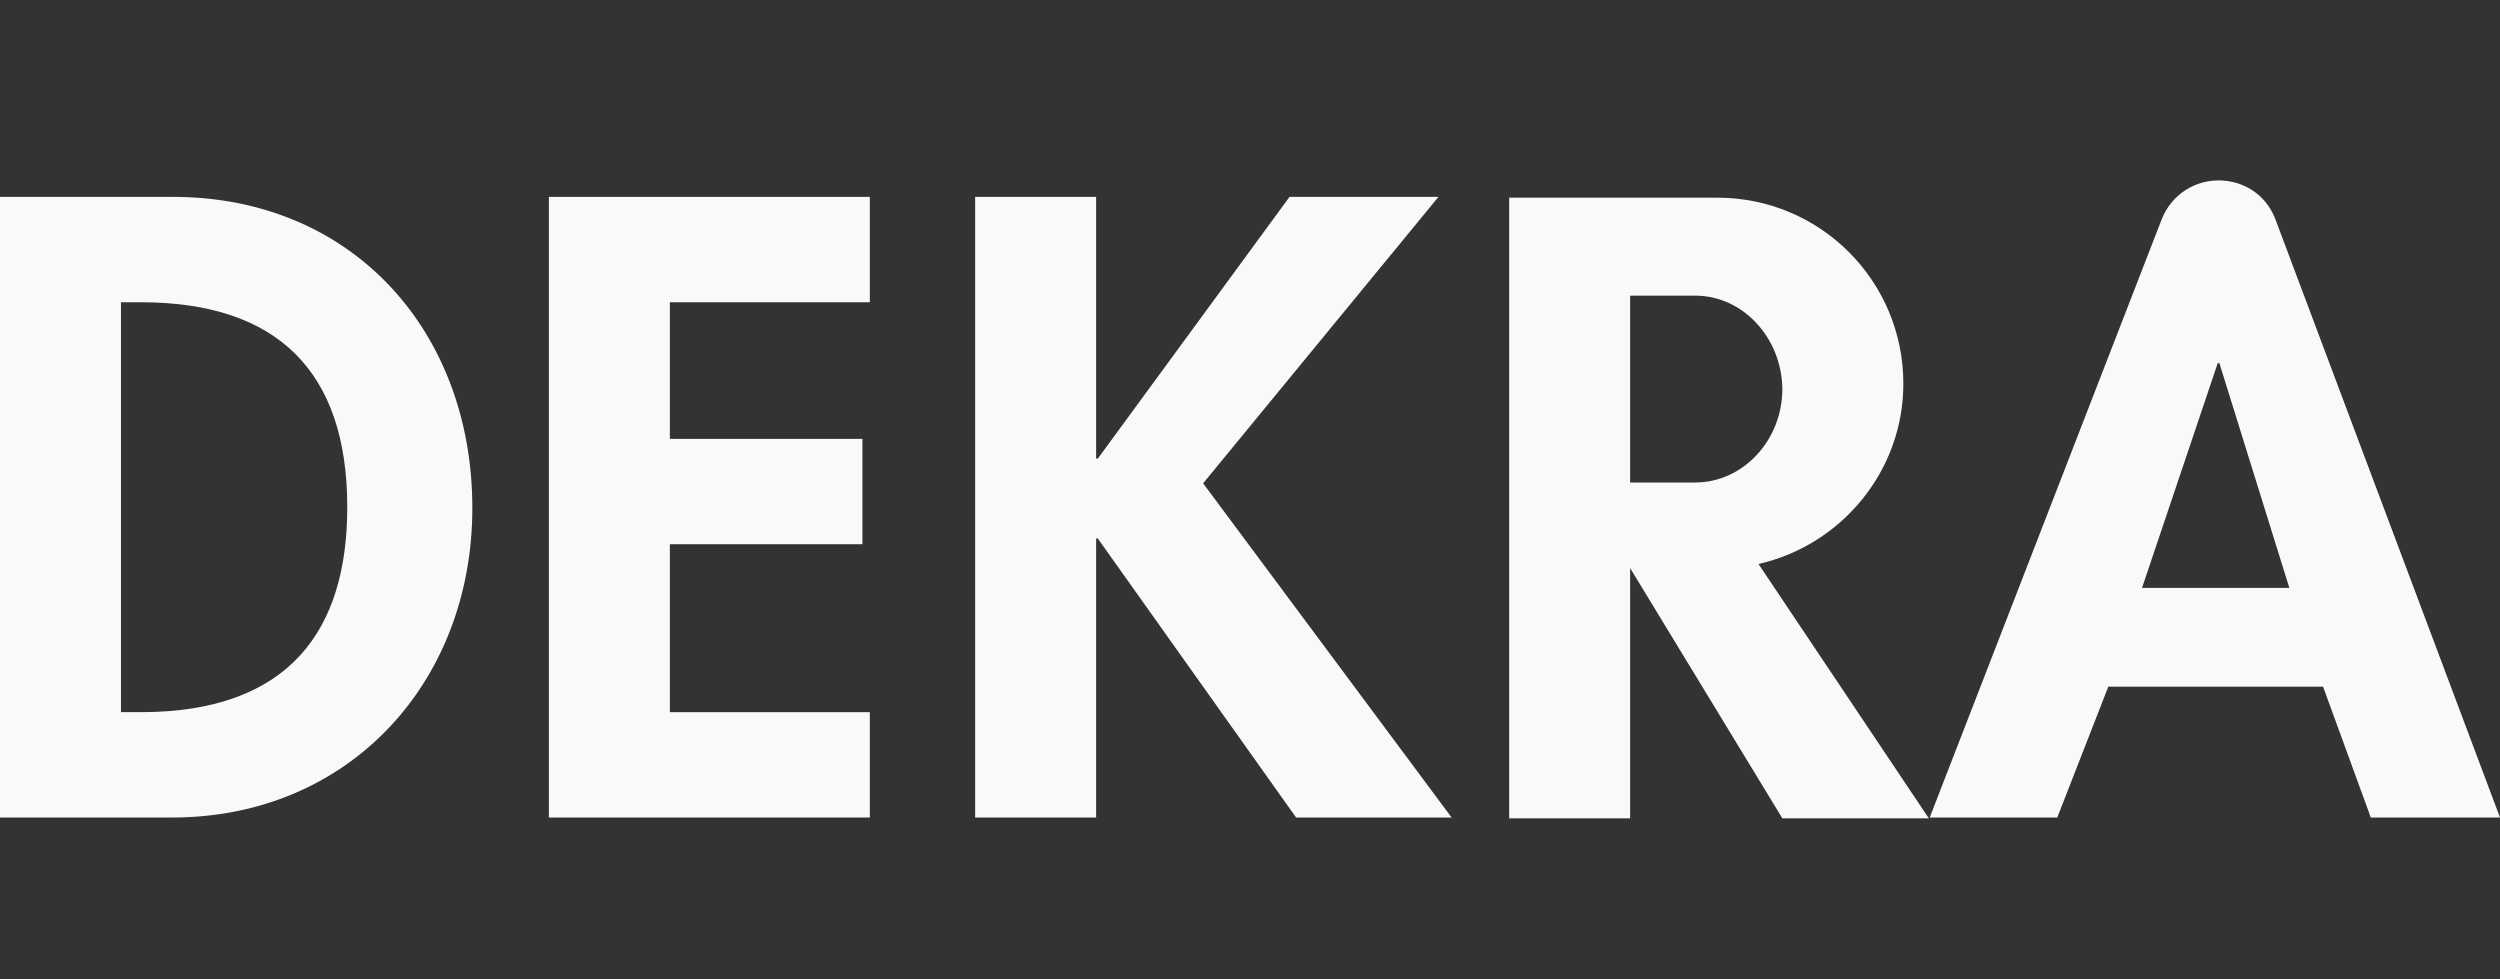
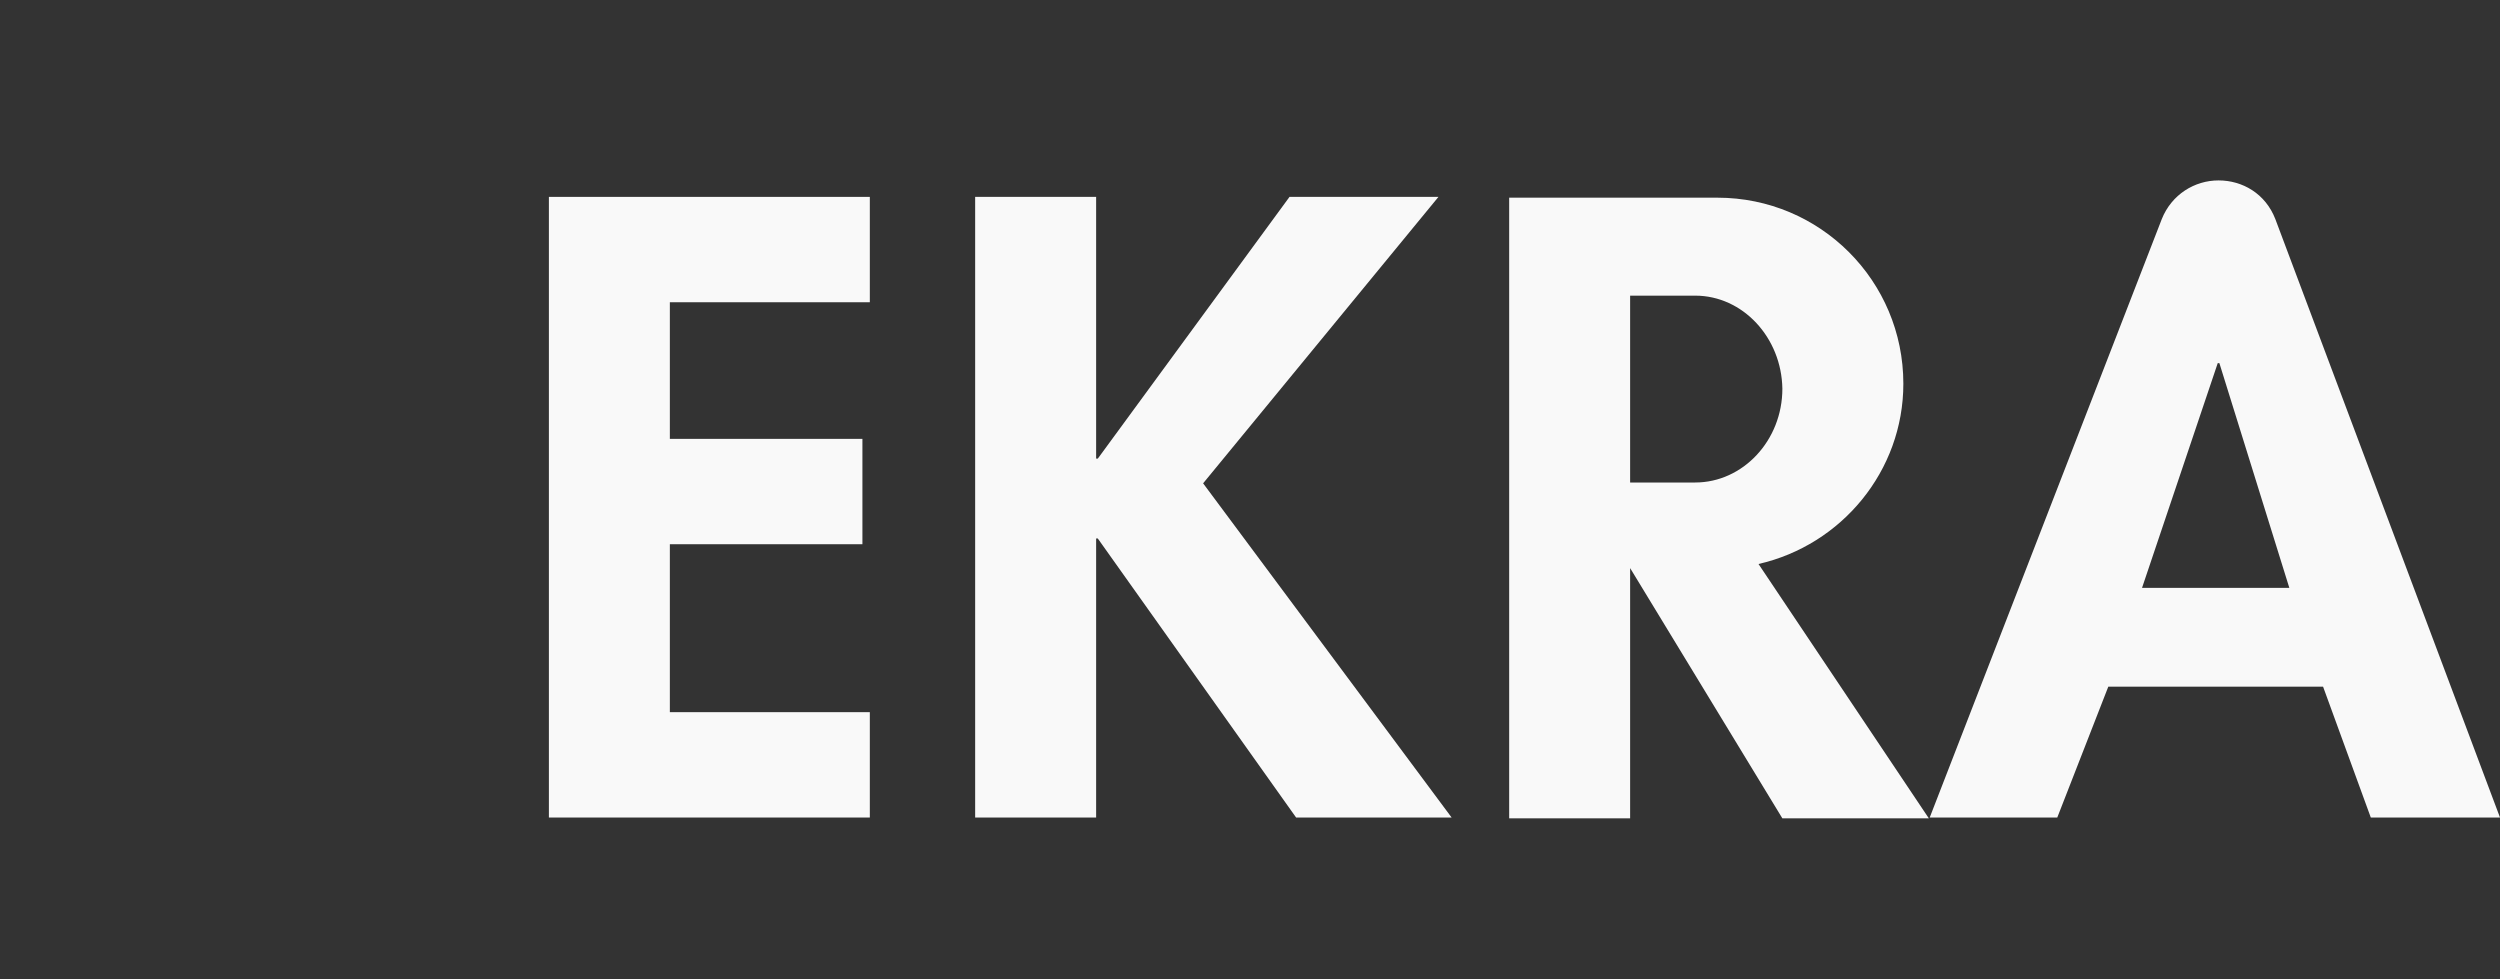
<svg xmlns="http://www.w3.org/2000/svg" width="97" height="38" viewBox="0 0 97 38" fill="none">
  <rect x="0" y="0" width="97" height="38" fill="#333333" stroke="none" />
  <path d="M88.826 22.809H83.111L86.048 14.09H86.112L88.826 22.809ZM97 31.72L88.283 8.501C87.9 7.511 87.006 7 86.08 7C85.154 7 84.26 7.543 83.877 8.501L74.873 31.72H79.822L81.802 26.642H90.135L91.987 31.72H97Z" fill="#F9F9F9" />
  <path d="M68.23 21.883L74.839 31.752H69.156L63.249 22.042V31.752H58.556V7.67H66.634C70.625 7.67 73.85 10.896 73.85 14.888C73.85 18.274 71.455 21.148 68.23 21.883ZM65.772 11.471H63.249V18.721H65.772C67.624 18.721 69.156 17.092 69.156 15.08C69.124 13.1 67.624 11.471 65.772 11.471Z" fill="#F9F9F9" />
  <path d="M42.594 17.795H42.53V7.639H37.836V31.72H42.53V20.893H42.594L50.289 31.72H56.323L46.681 18.753L55.812 7.639H50.033L42.594 17.795Z" fill="#F9F9F9" />
  <path d="M33.749 11.727V7.639H21.297V31.72H33.749V27.632H25.99V21.116H33.462V17.028H25.99V11.727H33.749Z" fill="#F9F9F9" />
-   <path d="M4.694 11.727H5.46C10.792 11.727 13.474 14.441 13.474 19.679C13.474 24.438 11.239 27.632 5.46 27.632H4.694V11.727ZM0 31.72H6.673C13.538 31.72 18.327 26.482 18.327 19.711C18.327 12.845 13.666 7.639 6.705 7.639H0V31.72Z" fill="#F9F9F9" />
</svg>